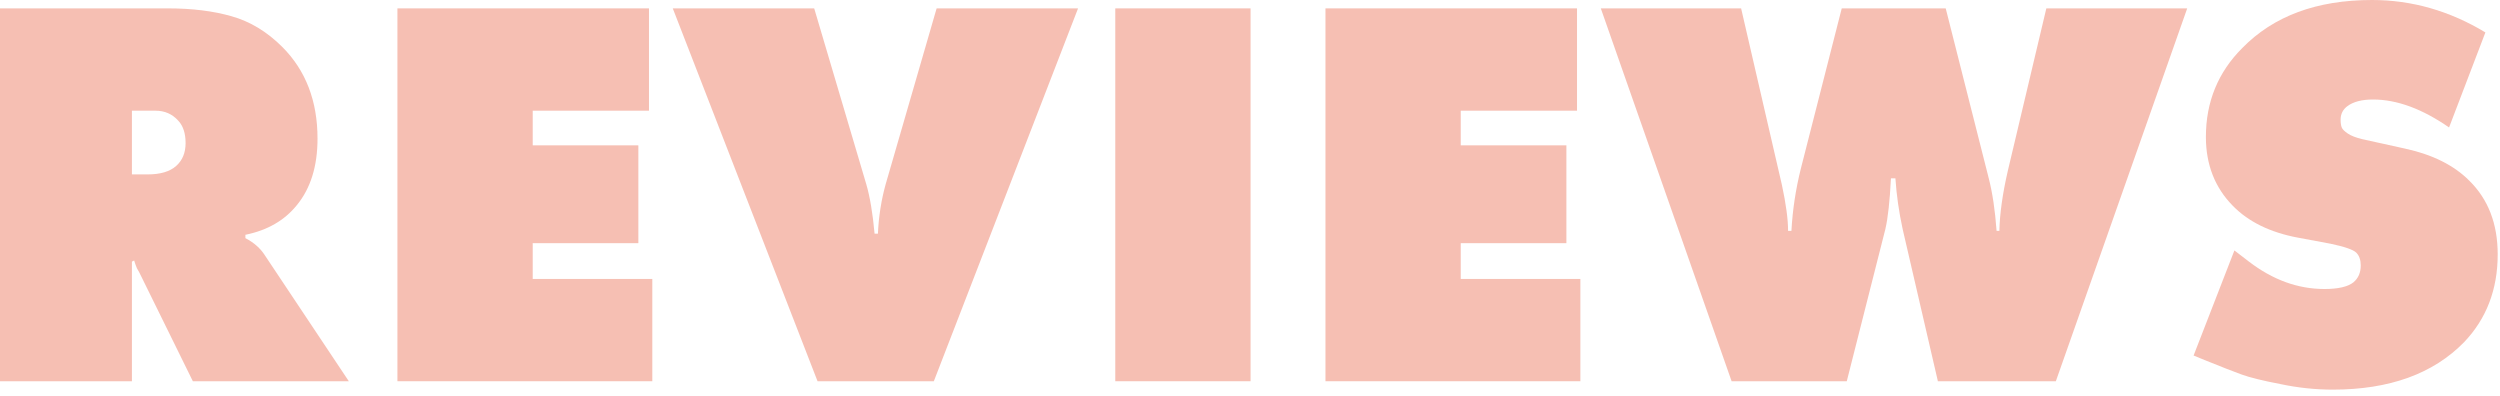
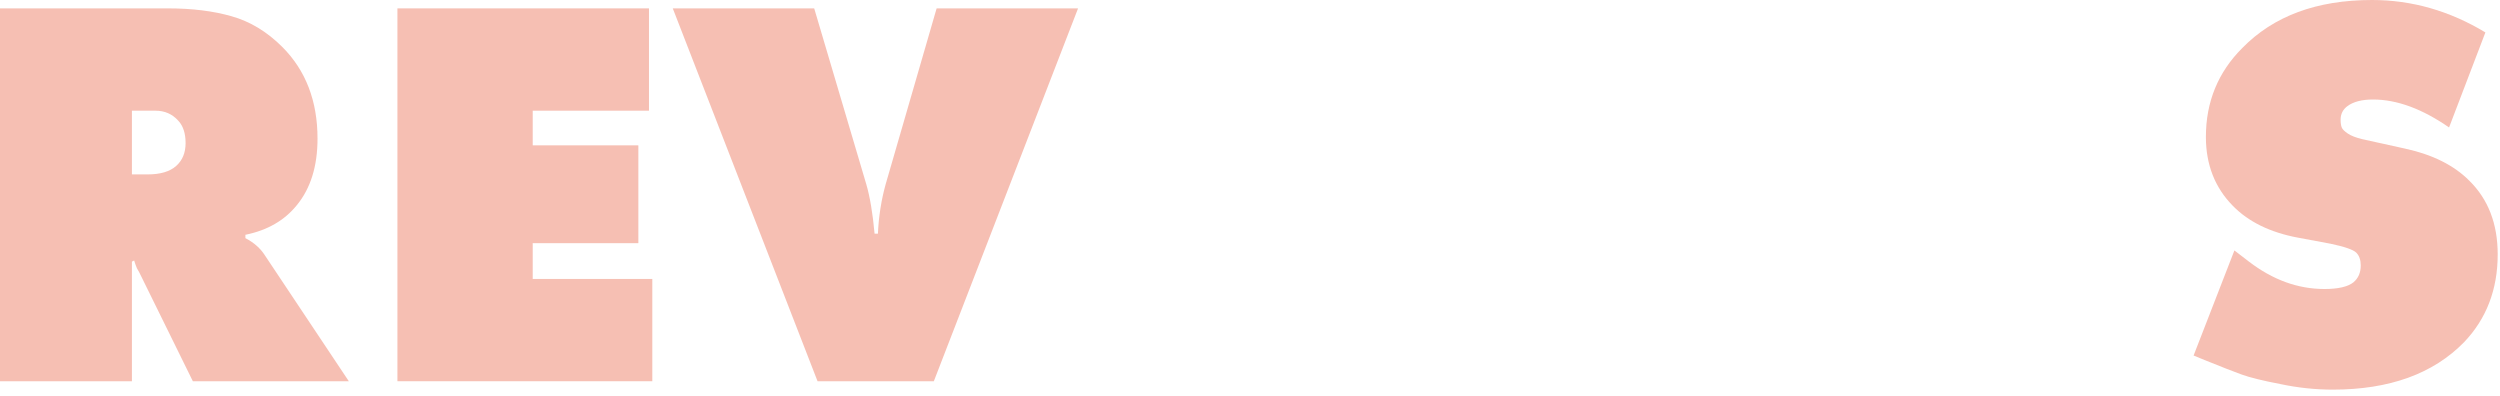
<svg xmlns="http://www.w3.org/2000/svg" width="322" height="51" viewBox="0 0 322 51" fill="none">
  <path d="M16.992 49.104H0V1.08H21.672C24.744 1.08 27.456 1.416 29.808 2.088C32.208 2.76 34.392 4.08 36.36 6.048C39.384 9.072 40.896 13.008 40.896 17.856C40.896 21.408 40.008 24.264 38.232 26.424C36.648 28.392 34.44 29.664 31.608 30.24V30.672C32.712 31.248 33.552 31.992 34.128 32.904L44.928 49.104H24.84L17.928 35.064L17.64 34.56C17.496 34.224 17.376 33.888 17.28 33.552L16.992 33.696V49.104ZM16.992 14.256V22.464H19.008C20.64 22.464 21.864 22.104 22.68 21.384C23.496 20.664 23.904 19.68 23.904 18.432C23.904 17.184 23.592 16.224 22.968 15.552C22.2 14.688 21.216 14.256 20.016 14.256H16.992Z" fill="#E02900" fill-opacity="0.3" />
-   <path d="M84.019 49.104H51.188V1.08H83.588V14.256H68.612V18.72H82.219V31.32H68.612V35.928H84.019V49.104Z" fill="#E02900" fill-opacity="0.3" />
+   <path d="M84.019 49.104H51.188V1.08H83.588V14.256H68.612V18.72H82.219V31.32H68.612V35.928H84.019V49.104" fill="#E02900" fill-opacity="0.3" />
  <path d="M105.301 49.104L86.653 1.08H104.869L111.565 23.688C112.045 25.32 112.405 27.456 112.645 30.096H113.077C113.173 27.888 113.509 25.752 114.085 23.688L120.637 1.08H138.853L120.277 49.104H105.301Z" fill="#E02900" fill-opacity="0.3" />
-   <path d="M161.072 49.104H143.648V1.08H161.072V49.104Z" fill="#E02900" fill-opacity="0.3" />
-   <path d="M203.551 49.104H170.719V1.08H203.119V14.256H188.143V18.72H201.751V31.32H188.143V35.928H203.551V49.104Z" fill="#E02900" fill-opacity="0.3" />
-   <path d="M223.032 49.104L206.184 1.08H224.256L229.512 23.832C230.04 26.28 230.304 28.248 230.304 29.736H230.736C230.88 27.048 231.288 24.36 231.96 21.672L237.216 1.08H250.608L256.152 22.968C256.632 24.84 256.968 27.096 257.16 29.736H257.52C257.568 27.528 257.928 24.96 258.6 22.032L263.568 1.08H281.712L264.792 49.104H249.6L245.064 29.52C244.584 27.312 244.272 25.128 244.128 22.968H243.552C243.408 25.896 243.168 28.08 242.832 29.52L237.864 49.104H223.032Z" fill="#E02900" fill-opacity="0.3" />
  <path d="M320.119 4.176L315.439 16.416C311.983 14.016 308.719 12.816 305.647 12.816C304.207 12.816 303.103 13.104 302.335 13.68C301.759 14.112 301.471 14.688 301.471 15.408C301.471 15.84 301.519 16.176 301.615 16.416C301.711 16.656 301.975 16.92 302.407 17.208C302.839 17.496 303.463 17.736 304.279 17.928L309.823 19.152C313.327 19.92 316.063 21.288 318.031 23.256C320.479 25.656 321.703 28.824 321.703 32.76C321.703 37.272 320.263 41.04 317.383 44.064C313.399 48.144 307.759 50.184 300.463 50.184C298.207 50.184 295.951 49.944 293.695 49.464C291.439 49.032 289.783 48.624 288.727 48.24C287.671 47.856 286.135 47.256 284.119 46.44L282.535 45.792L287.791 32.256L289.663 33.696C292.735 36.048 295.975 37.224 299.383 37.224C301.159 37.224 302.407 36.936 303.127 36.36C303.751 35.832 304.063 35.112 304.063 34.2C304.063 33.48 303.871 32.928 303.487 32.544C303.103 32.16 301.999 31.776 300.175 31.392L295.927 30.6C292.375 29.928 289.591 28.56 287.575 26.496C285.271 24.144 284.119 21.192 284.119 17.64C284.119 13.128 285.679 9.312 288.799 6.192C292.831 2.064 298.399 0 305.503 0C310.639 0 315.511 1.392 320.119 4.176Z" fill="#E02900" fill-opacity="0.3" />
</svg>